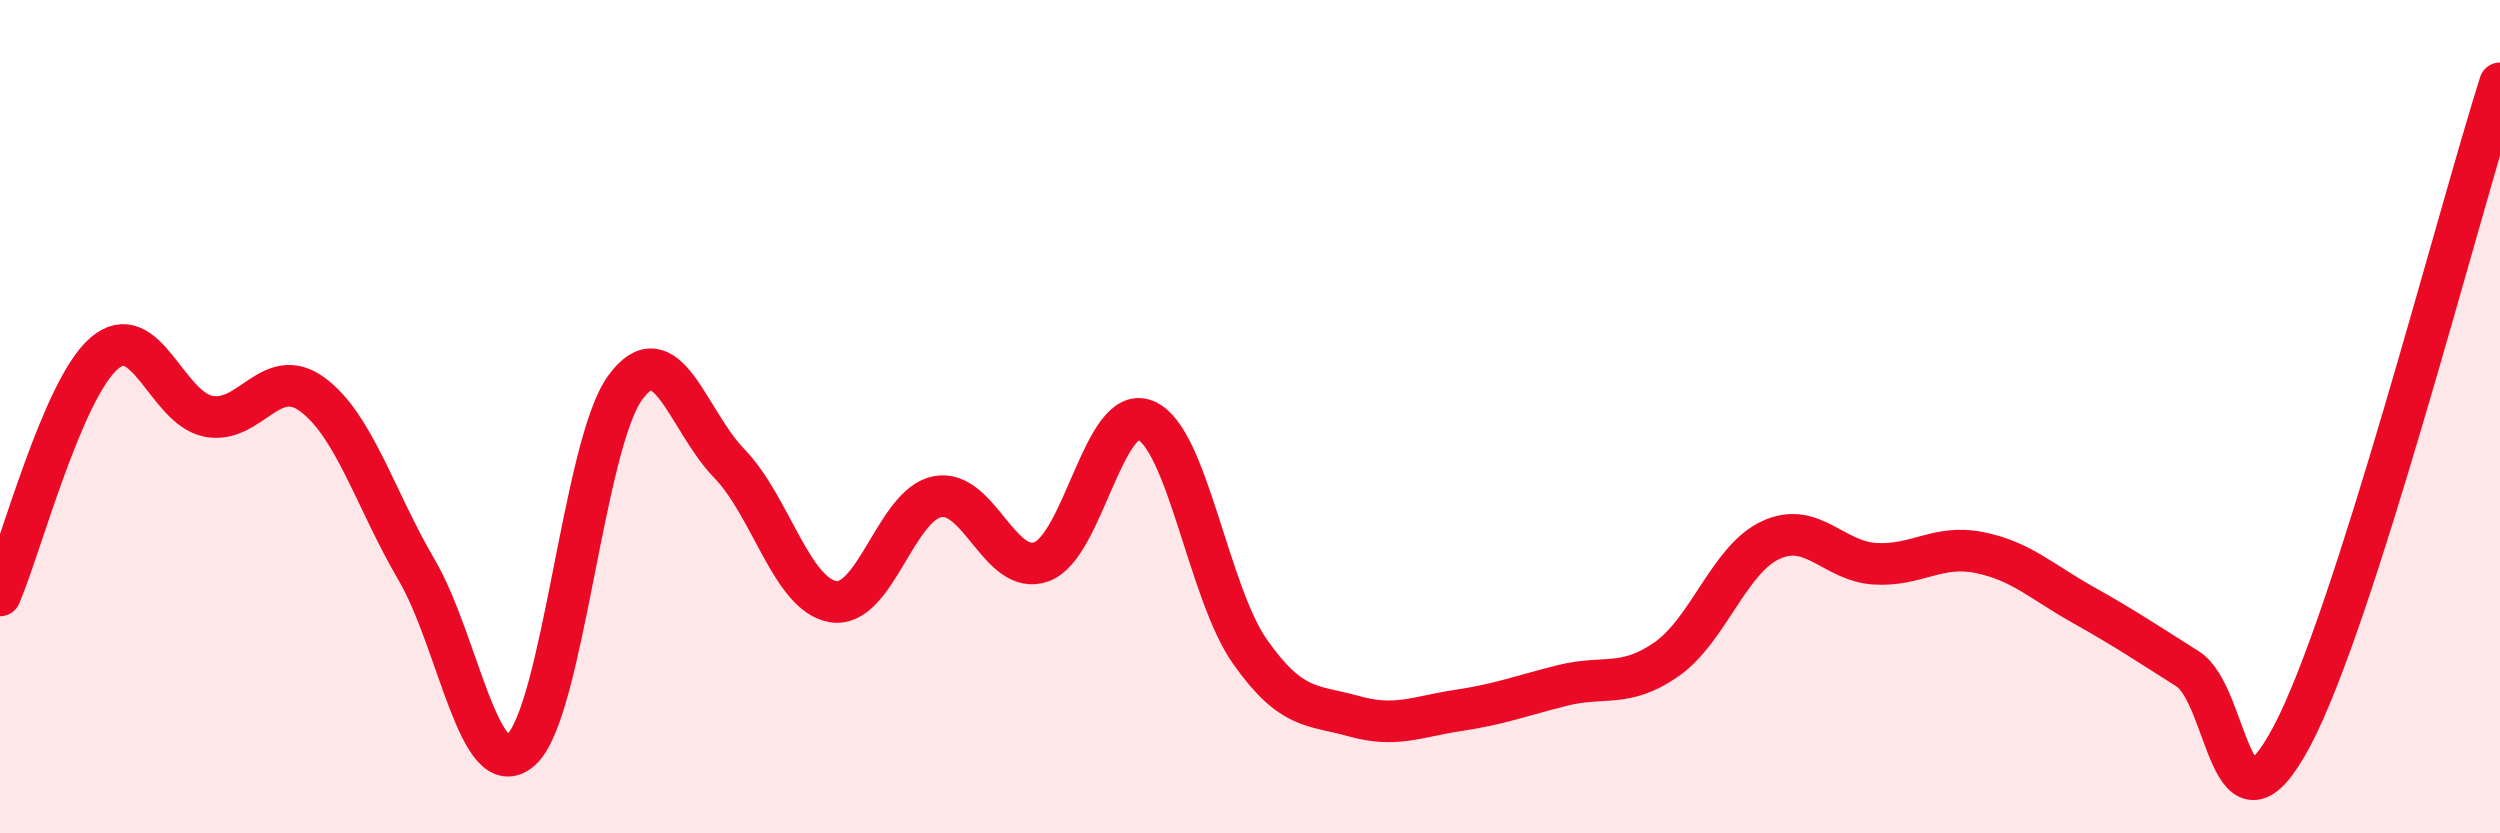
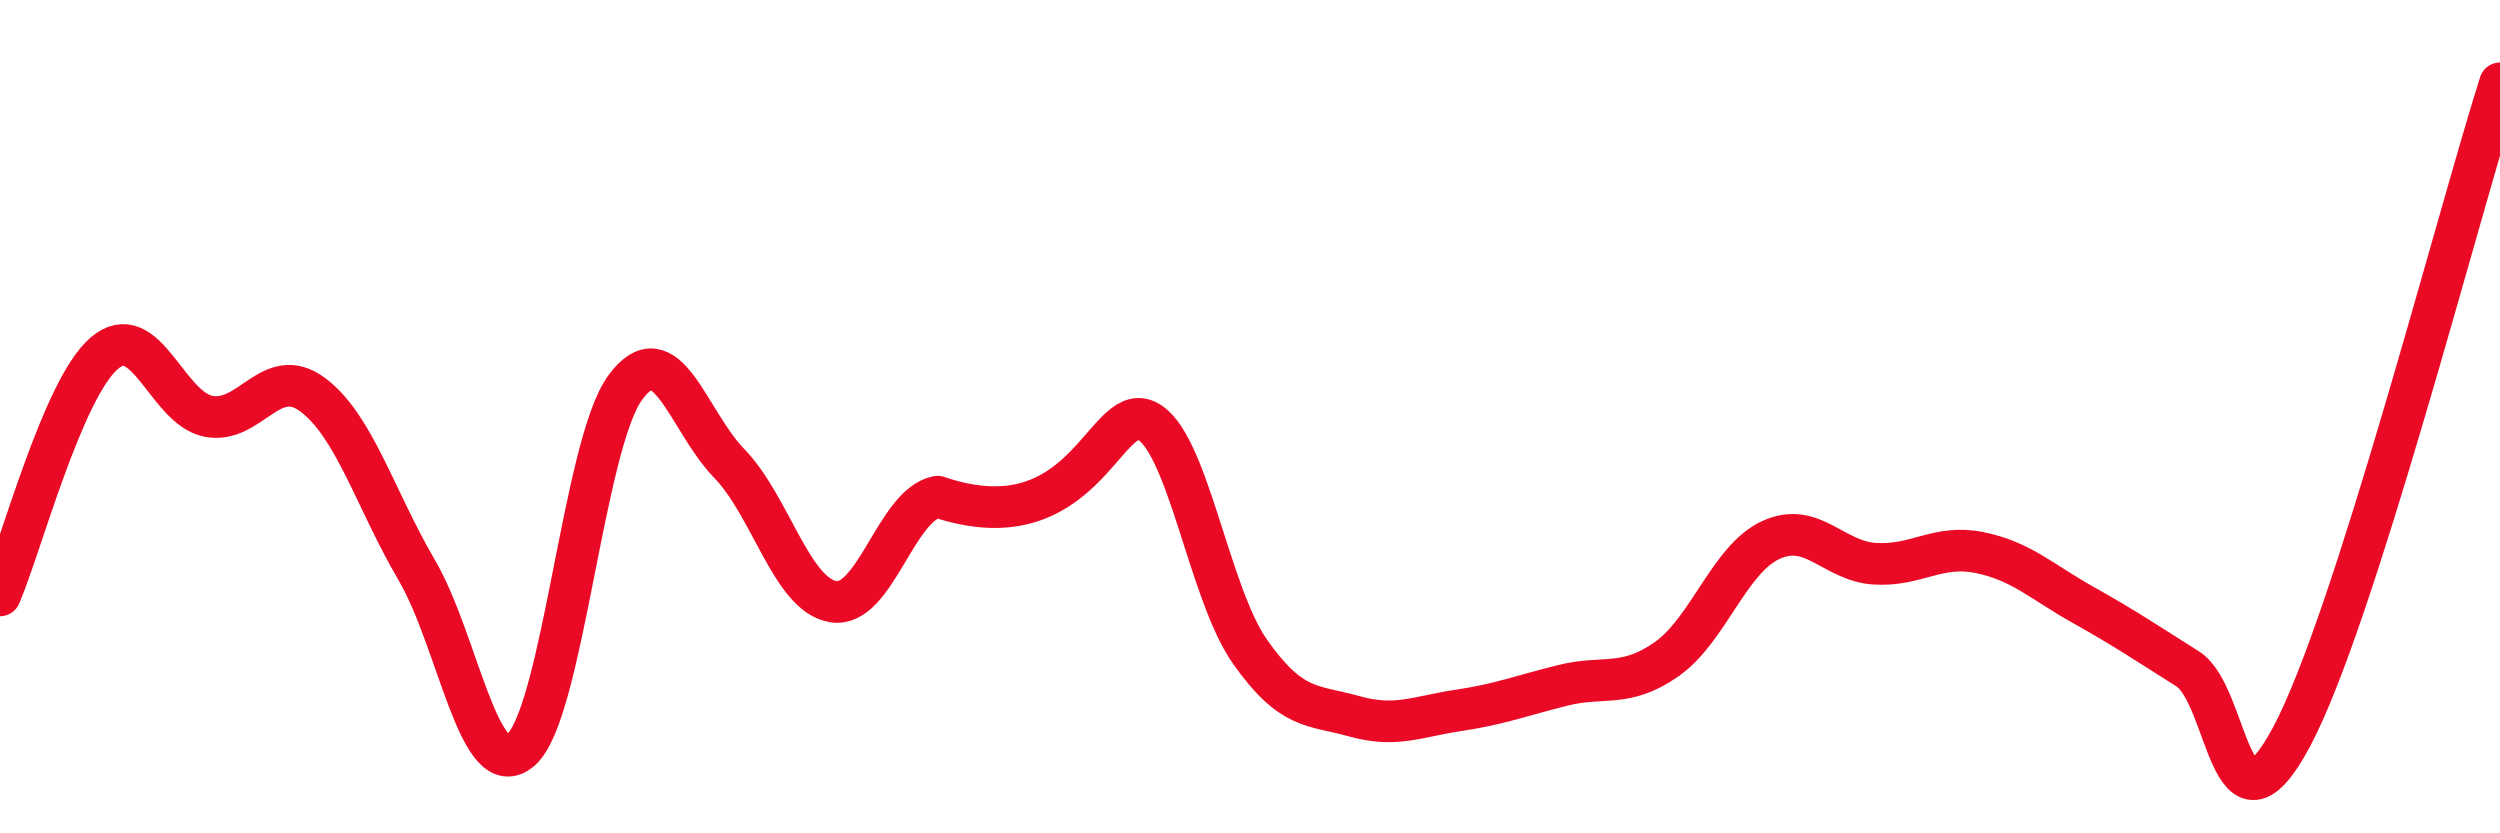
<svg xmlns="http://www.w3.org/2000/svg" width="60" height="20" viewBox="0 0 60 20">
-   <path d="M 0,14.29 C 0.5,13.13 1.5,9.34 2.5,8.48 C 3.5,7.62 4,9.79 5,9.99 C 6,10.19 6.5,8.73 7.5,9.47 C 8.5,10.21 9,11.97 10,13.68 C 11,15.39 11.5,18.87 12.5,18 C 13.5,17.13 14,10.69 15,9.31 C 16,7.93 16.5,10.09 17.5,11.12 C 18.5,12.15 19,14.28 20,14.44 C 21,14.6 21.5,12.11 22.5,11.92 C 23.5,11.73 24,13.85 25,13.48 C 26,13.11 26.5,9.66 27.5,10.09 C 28.5,10.52 29,14.22 30,15.64 C 31,17.06 31.5,16.91 32.5,17.19 C 33.5,17.47 34,17.2 35,17.05 C 36,16.9 36.5,16.7 37.5,16.45 C 38.5,16.2 39,16.52 40,15.82 C 41,15.12 41.5,13.42 42.5,12.96 C 43.5,12.5 44,13.47 45,13.53 C 46,13.59 46.5,13.06 47.5,13.26 C 48.5,13.46 49,13.96 50,14.52 C 51,15.08 51.5,15.42 52.5,16.05 C 53.5,16.68 53.5,20.49 55,17.68 C 56.5,14.87 59,5.14 60,2L60 20L0 20Z" fill="#EB0A25" opacity="0.1" stroke-linecap="round" stroke-linejoin="round" />
-   <path d="M 0,14.29 C 0.5,13.13 1.5,9.34 2.5,8.48 C 3.5,7.62 4,9.79 5,9.99 C 6,10.19 6.5,8.73 7.5,9.47 C 8.5,10.21 9,11.97 10,13.68 C 11,15.39 11.5,18.87 12.5,18 C 13.5,17.13 14,10.69 15,9.31 C 16,7.93 16.5,10.09 17.5,11.12 C 18.5,12.15 19,14.28 20,14.44 C 21,14.6 21.5,12.11 22.5,11.92 C 23.5,11.73 24,13.85 25,13.48 C 26,13.11 26.5,9.66 27.5,10.09 C 28.5,10.52 29,14.22 30,15.64 C 31,17.06 31.5,16.91 32.5,17.19 C 33.5,17.47 34,17.2 35,17.05 C 36,16.9 36.5,16.7 37.5,16.45 C 38.5,16.2 39,16.52 40,15.82 C 41,15.12 41.5,13.42 42.5,12.96 C 43.5,12.5 44,13.47 45,13.53 C 46,13.59 46.5,13.06 47.5,13.26 C 48.5,13.46 49,13.96 50,14.52 C 51,15.08 51.5,15.42 52.5,16.05 C 53.5,16.68 53.5,20.49 55,17.68 C 56.5,14.87 59,5.14 60,2" stroke="#EB0A25" stroke-width="1" fill="none" stroke-linecap="round" stroke-linejoin="round" />
+   <path d="M 0,14.29 C 0.5,13.13 1.5,9.34 2.5,8.48 C 3.5,7.62 4,9.79 5,9.99 C 6,10.19 6.5,8.73 7.5,9.47 C 8.5,10.21 9,11.97 10,13.68 C 11,15.39 11.5,18.87 12.5,18 C 13.5,17.13 14,10.69 15,9.31 C 16,7.93 16.5,10.09 17.5,11.12 C 18.5,12.15 19,14.28 20,14.44 C 21,14.6 21.5,12.11 22.5,11.92 C 26,13.11 26.5,9.66 27.5,10.09 C 28.5,10.52 29,14.22 30,15.64 C 31,17.06 31.5,16.91 32.5,17.19 C 33.5,17.47 34,17.2 35,17.05 C 36,16.9 36.5,16.7 37.5,16.45 C 38.5,16.2 39,16.52 40,15.82 C 41,15.12 41.5,13.42 42.5,12.96 C 43.5,12.5 44,13.47 45,13.53 C 46,13.59 46.5,13.06 47.5,13.26 C 48.5,13.46 49,13.96 50,14.52 C 51,15.08 51.5,15.42 52.5,16.05 C 53.5,16.68 53.5,20.49 55,17.68 C 56.5,14.87 59,5.14 60,2" stroke="#EB0A25" stroke-width="1" fill="none" stroke-linecap="round" stroke-linejoin="round" />
</svg>